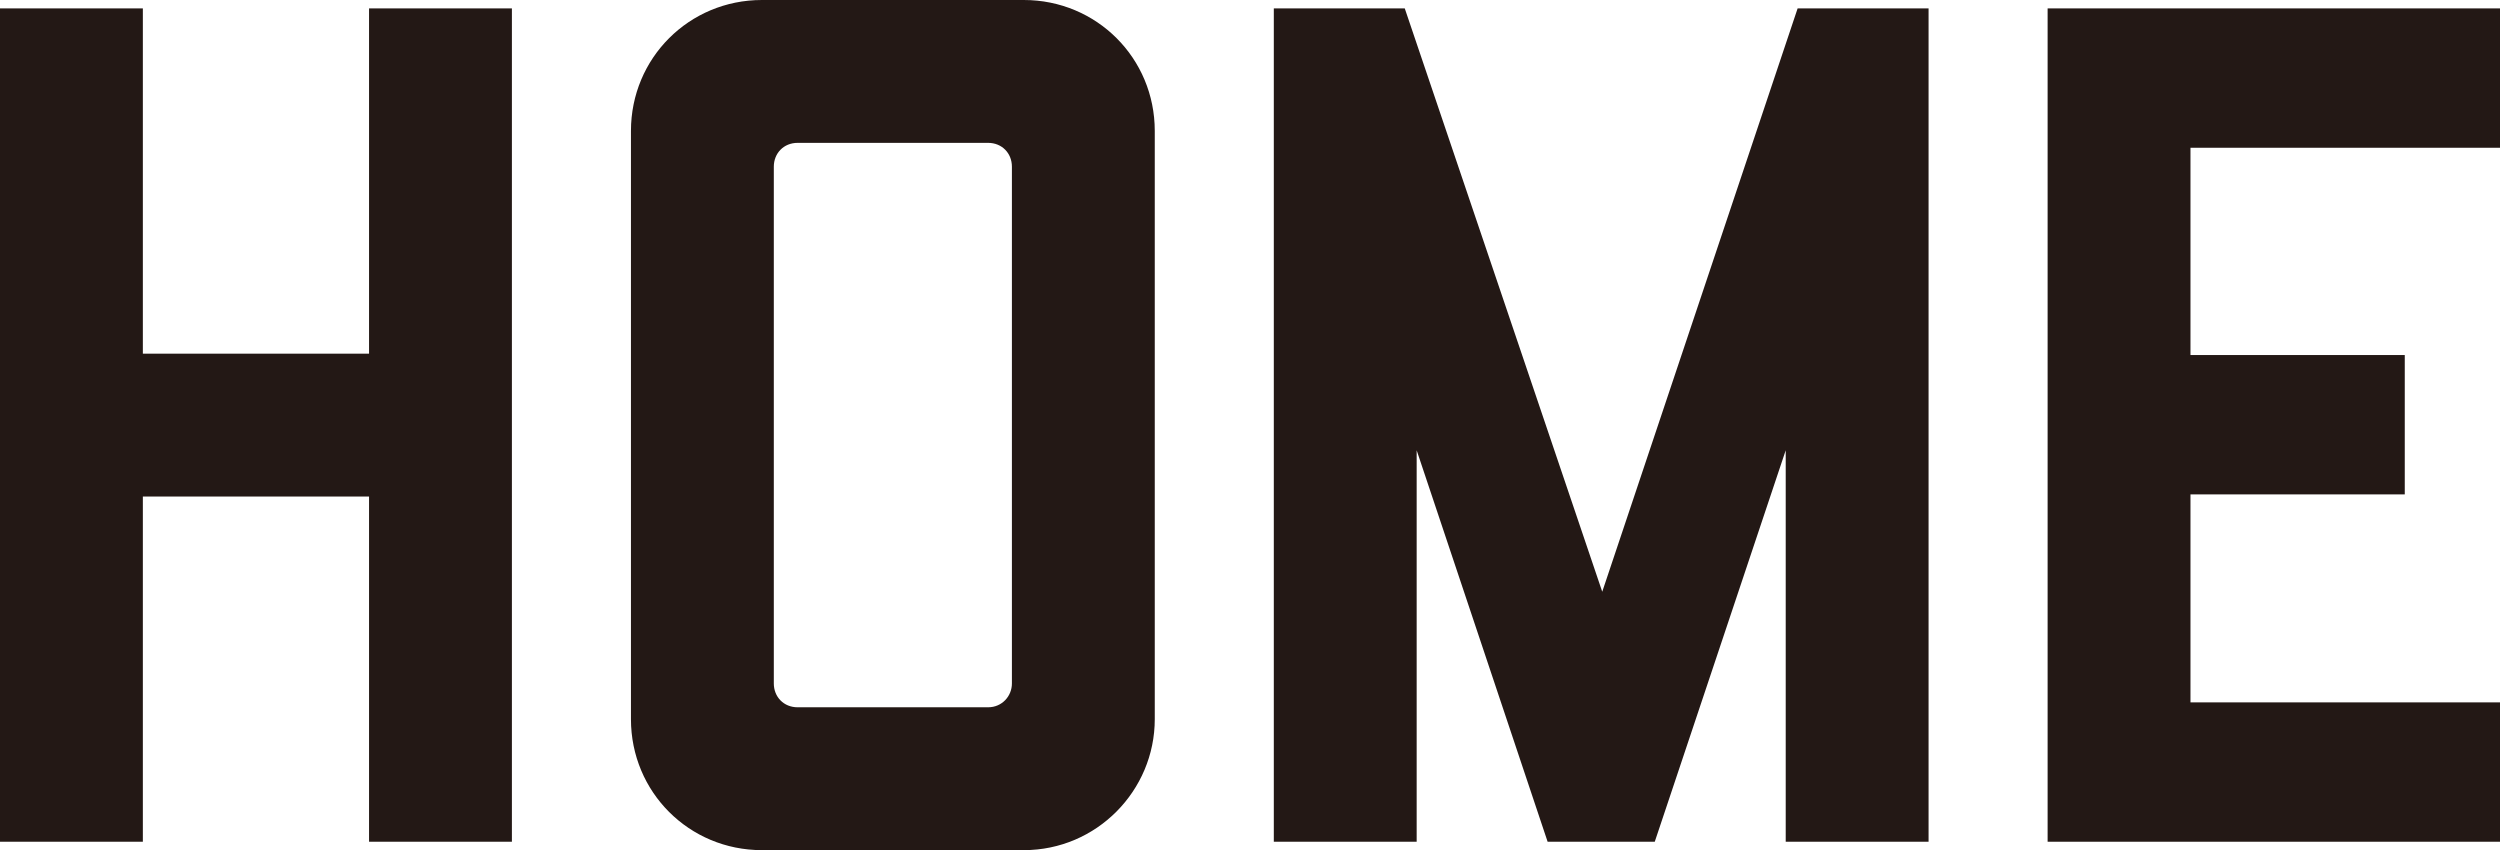
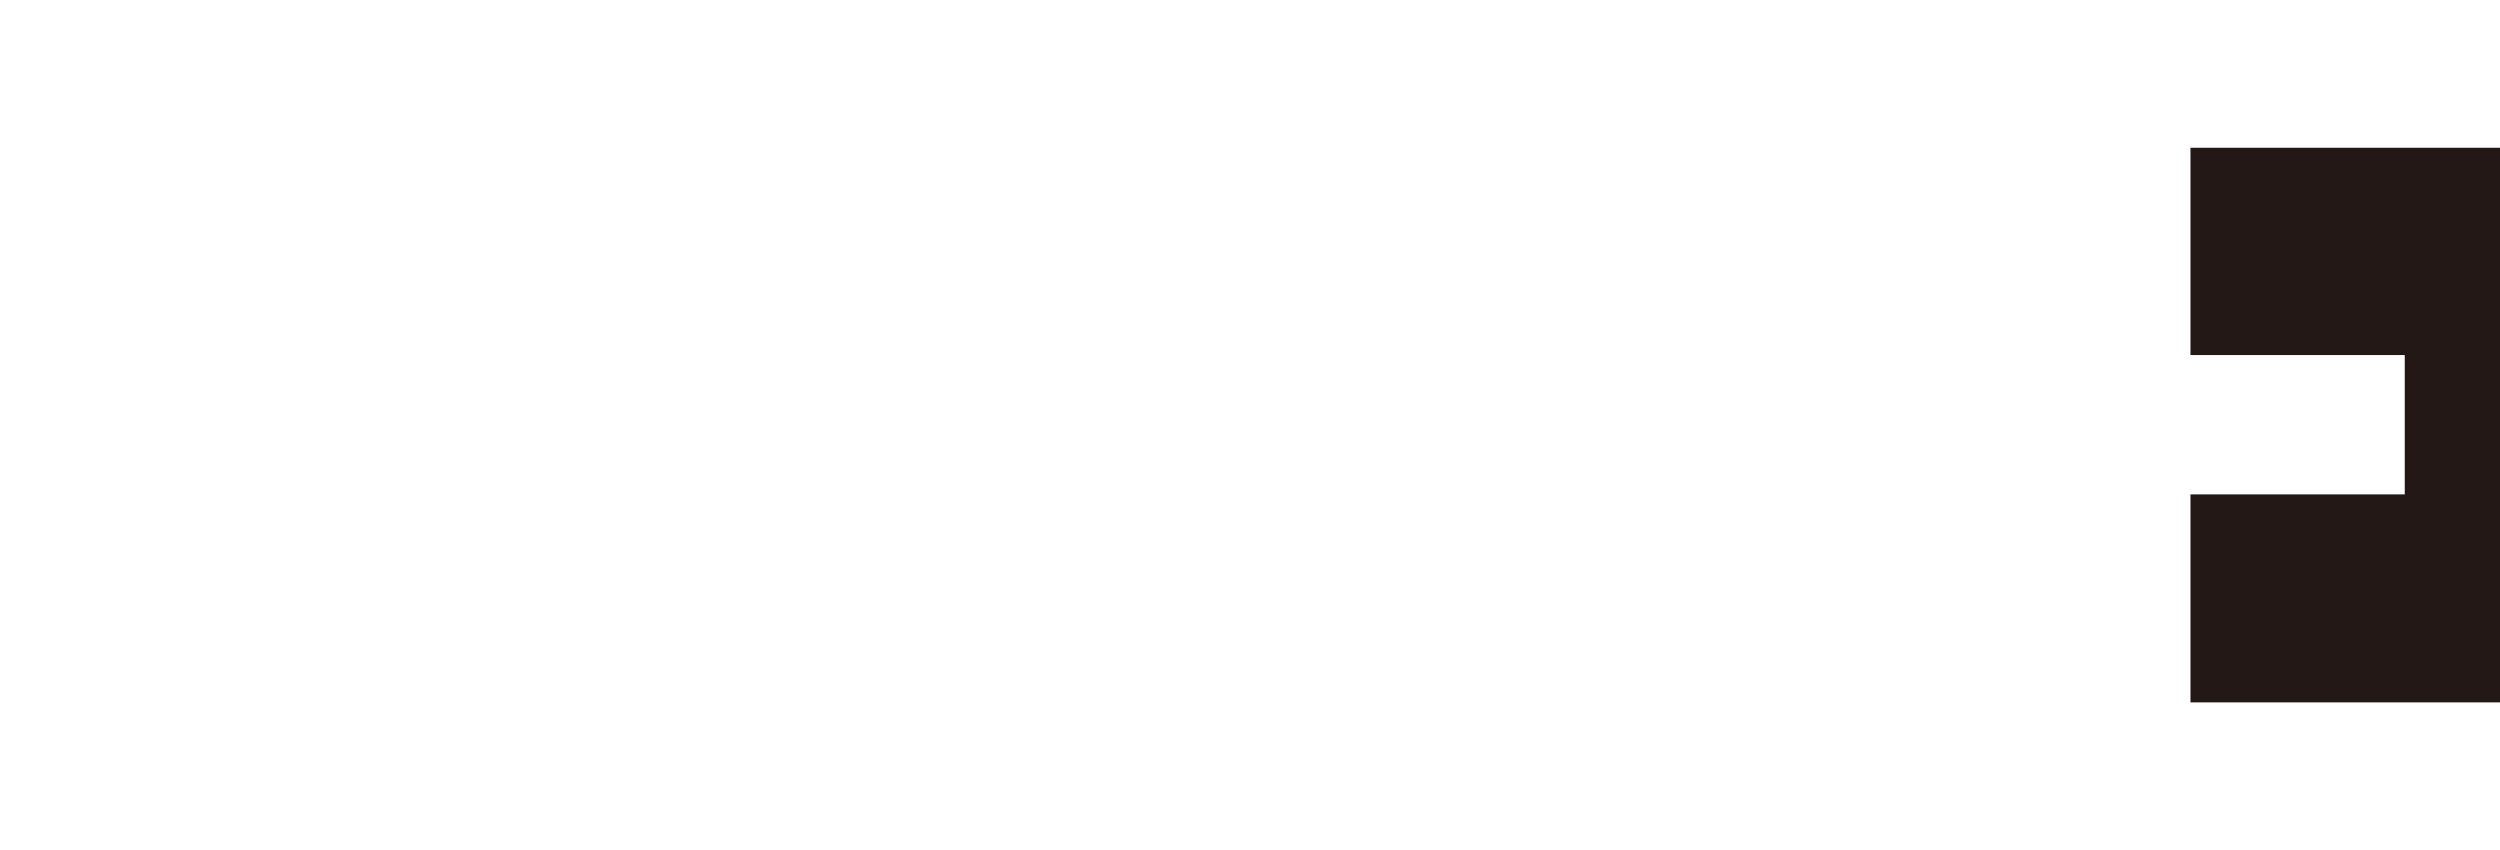
<svg xmlns="http://www.w3.org/2000/svg" version="1.1" id="home" x="0px" y="0px" viewBox="0 0 35.7 12.14" style="enable-background:new 0 0 35.7 12.14;" xml:space="preserve">
  <style type="text/css">
	.st0{fill:#231815;}
</style>
  <g>
-     <path class="st0" d="M7.31,12.02H5.27V7.09H2.04v4.93H0V0.12h2.04v4.93h3.23V0.12h2.04V12.02z" />
-     <path class="st0" d="M10.88,0h3.74c1.04,0,1.87,0.83,1.87,1.87v8.4c0,1.02-0.83,1.87-1.87,1.87h-3.74c-1.04,0-1.87-0.83-1.87-1.87   v-8.4C9.01,0.83,9.84,0,10.88,0z M14.45,9.76V2.38c0-0.19-0.14-0.34-0.34-0.34h-2.72c-0.2,0-0.34,0.15-0.34,0.34v7.38   c0,0.19,0.14,0.34,0.34,0.34h2.72C14.31,10.1,14.45,9.94,14.45,9.76z" />
-     <path class="st0" d="M27.54,12.02H25.5V6.43l-1.87,5.59H22.1l-1.87-5.59v5.59h-2.04V0.12h1.87l2.82,8.33l2.79-8.33h1.87V12.02z" />
-     <path class="st0" d="M35.7,2.11h-4.42v2.96h3.06v1.99h-3.06v2.97h4.42v1.99h-6.46V0.12h6.46V2.11z" />
+     <path class="st0" d="M35.7,2.11h-4.42v2.96h3.06v1.99h-3.06v2.97h4.42v1.99h-6.46h6.46V2.11z" />
  </g>
</svg>